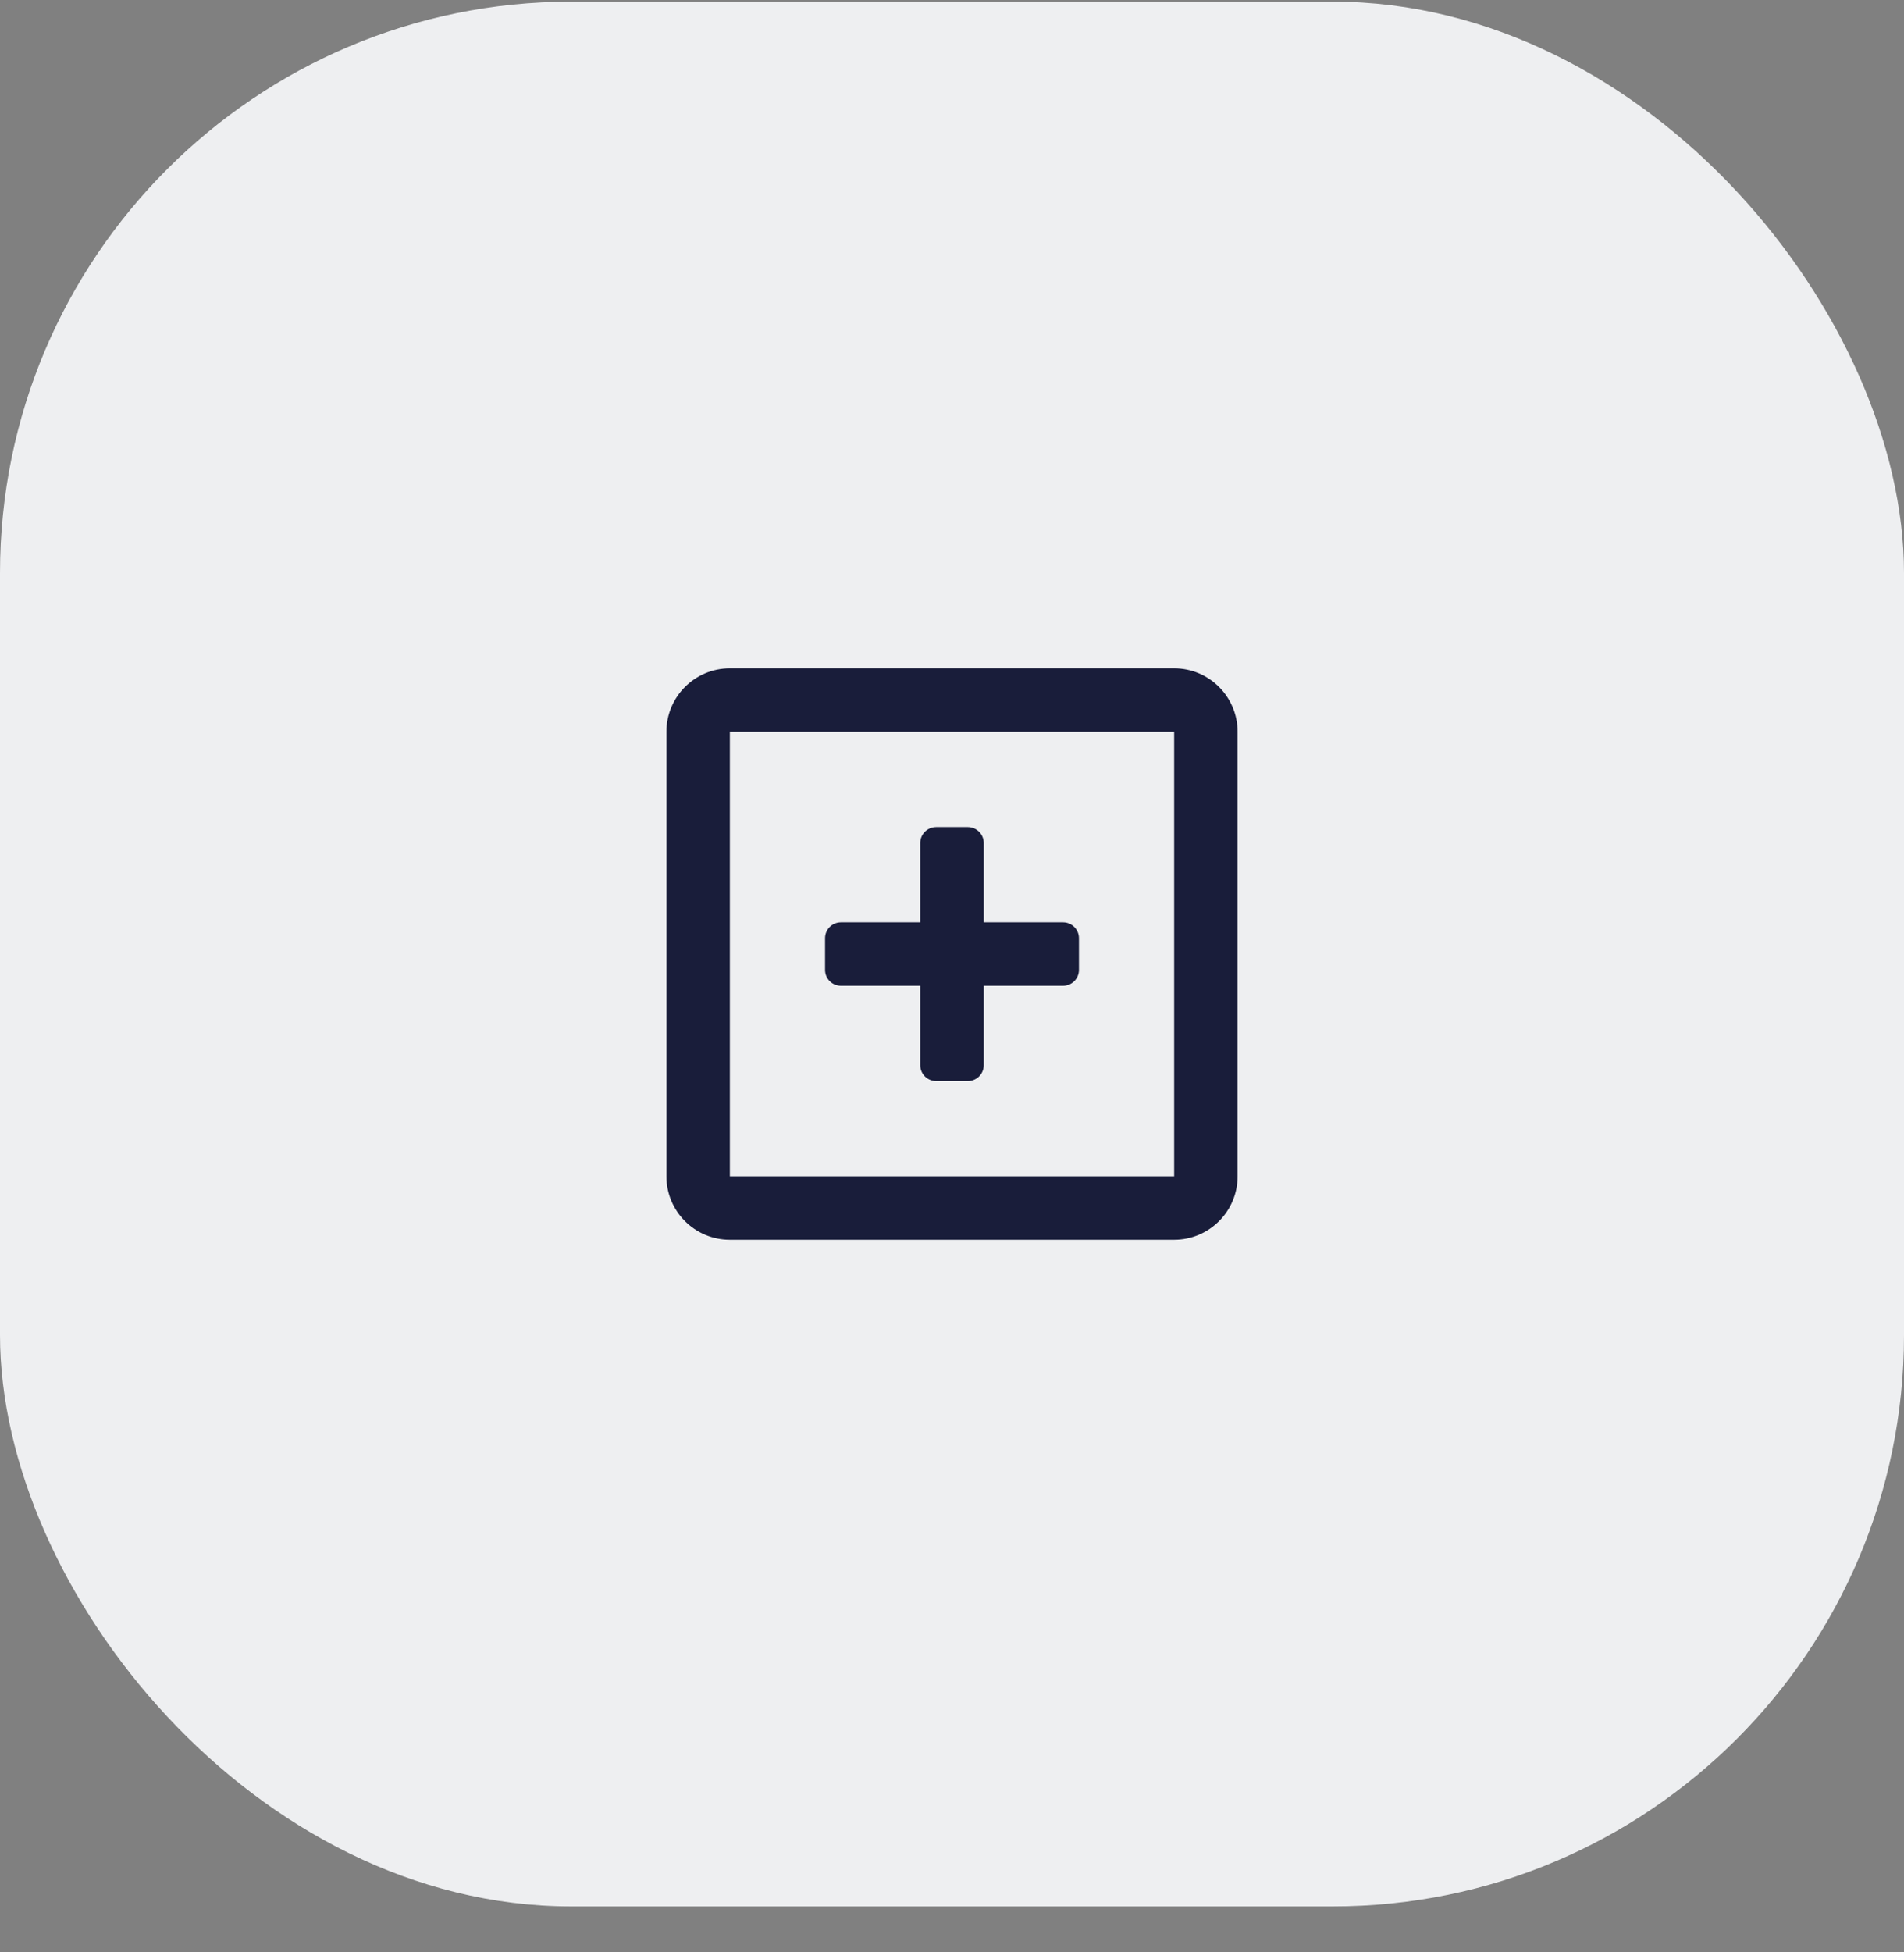
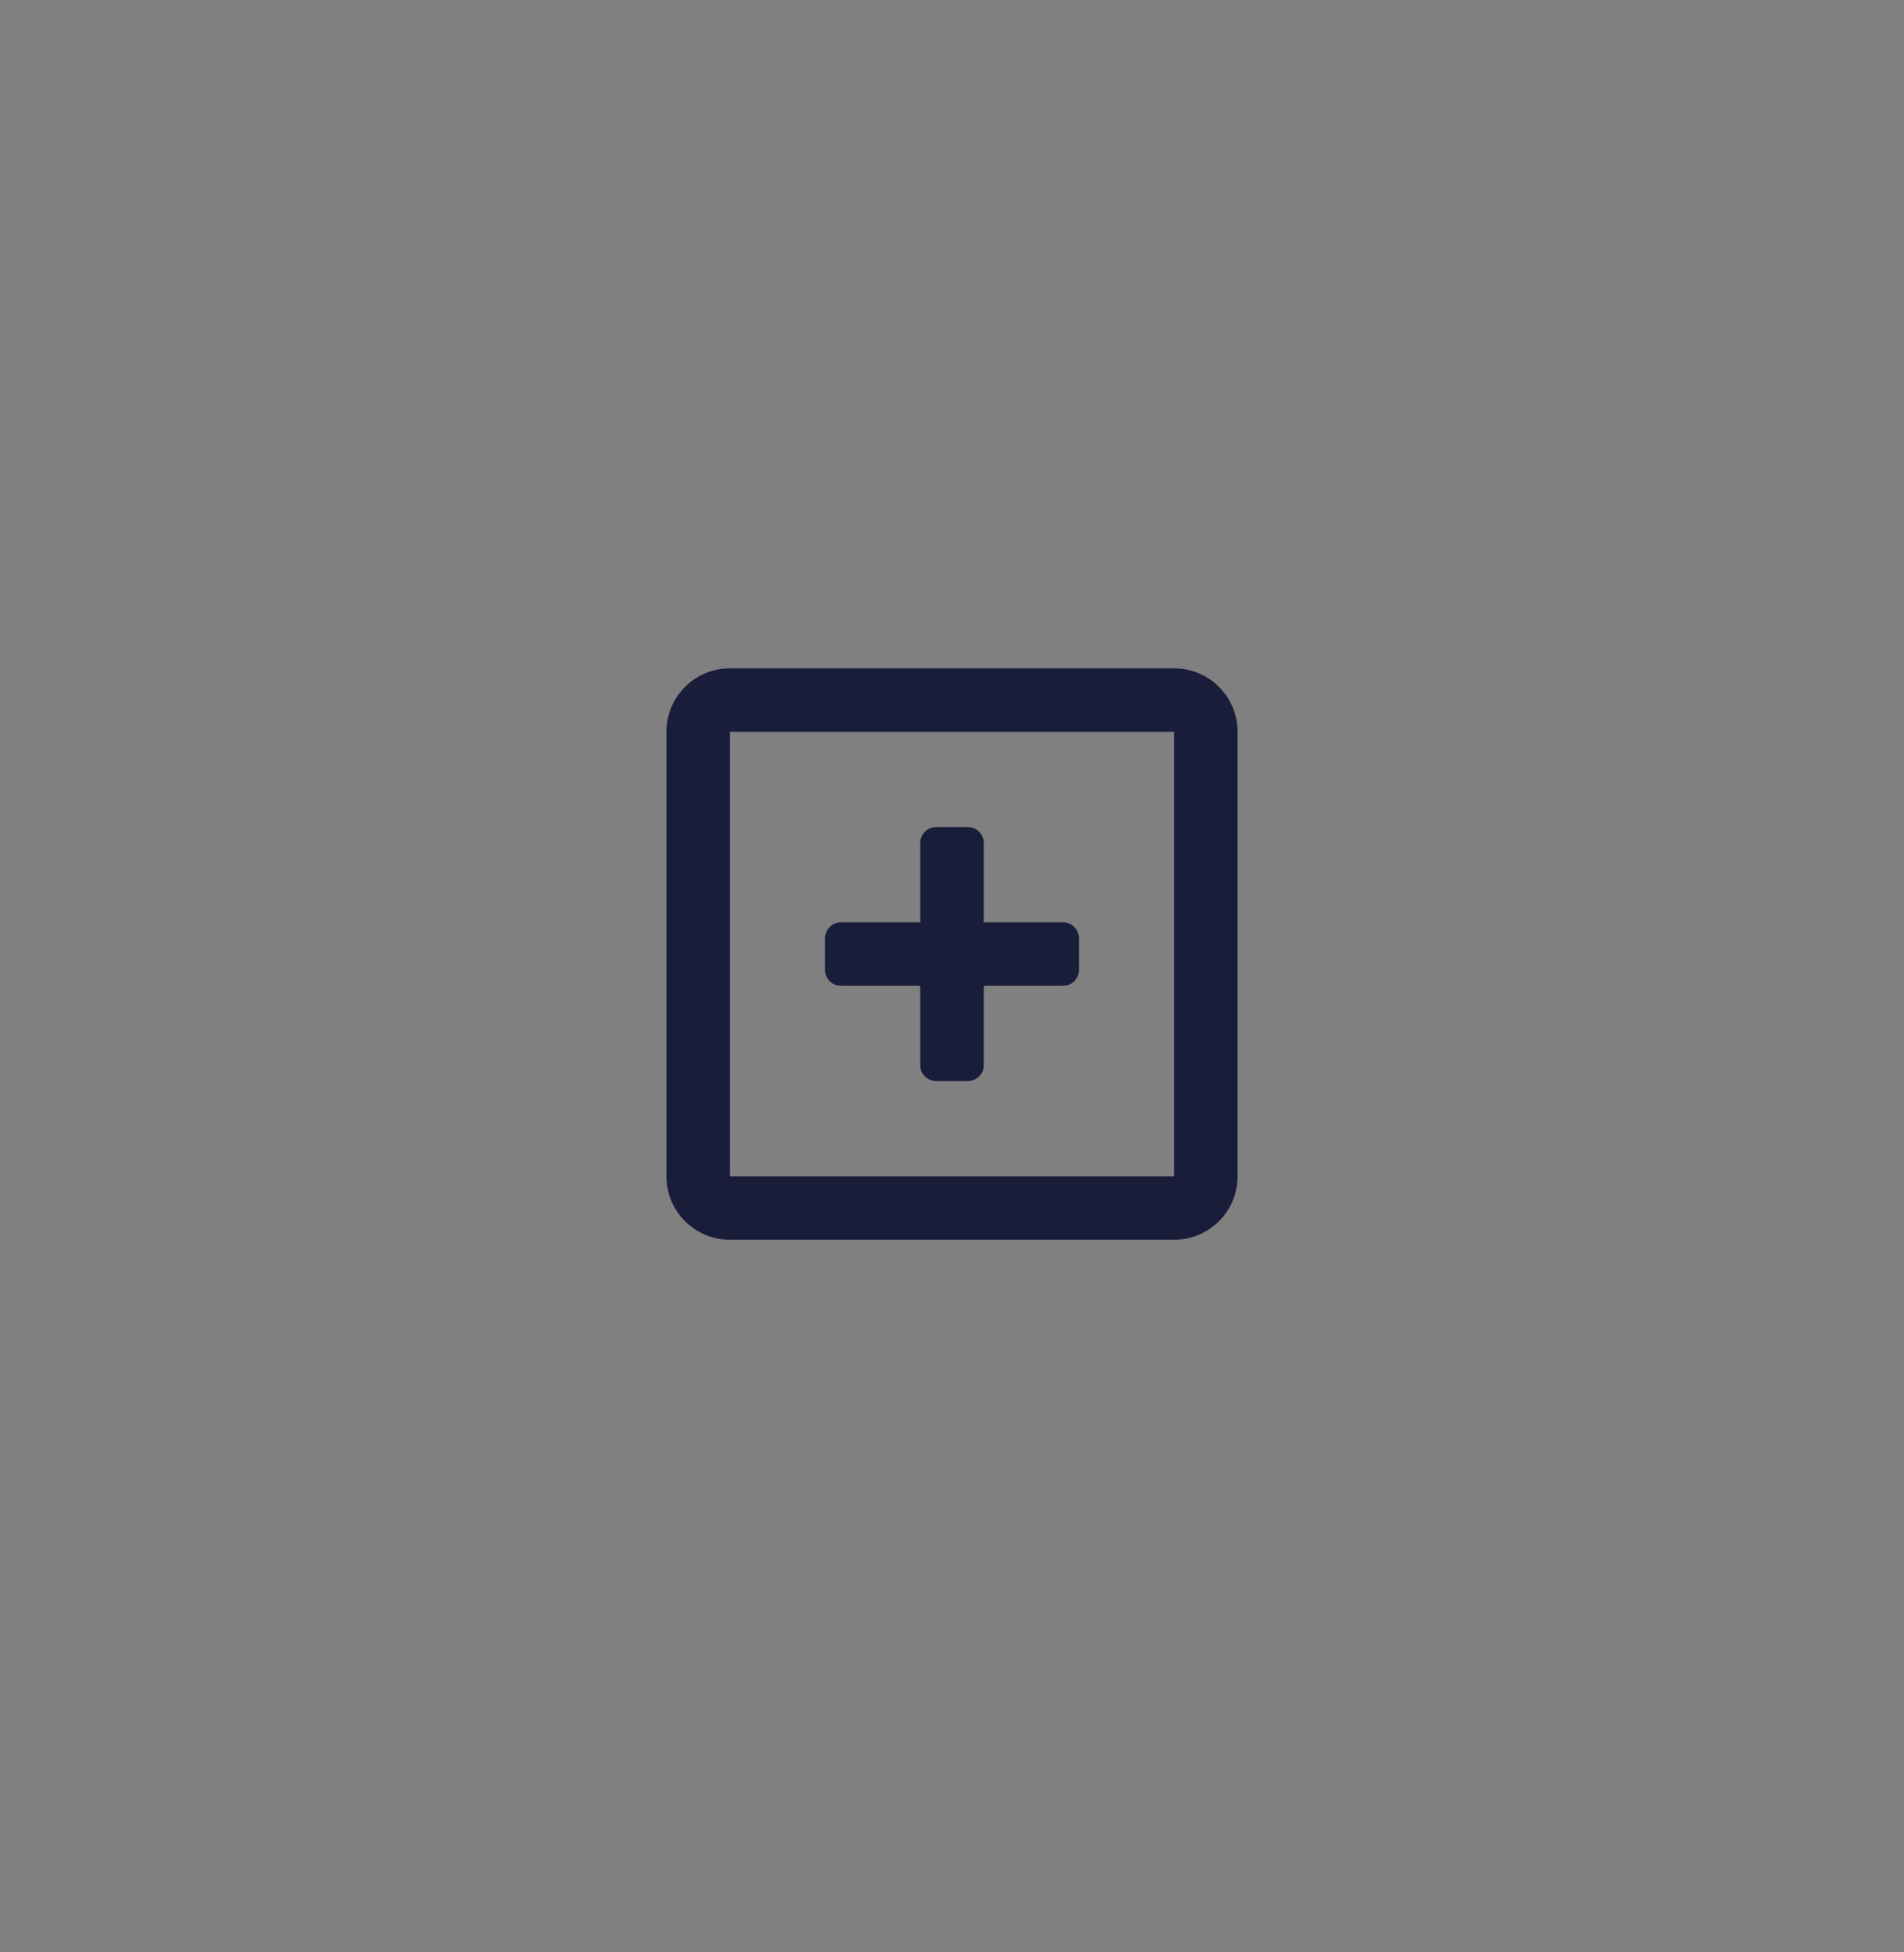
<svg xmlns="http://www.w3.org/2000/svg" width="40" height="41" viewBox="0 0 40 41" fill="none">
  <rect x="0" y="0" width="40" height="41" fill="#808080" stroke="none" />
-   <rect y="0.035" width="40" height="40" rx="12" fill="#EEEFF1" />
  <path fill-rule="evenodd" clip-rule="evenodd" d="M24.667 14.035H15.333C14.597 14.035 14 14.632 14 15.368V24.702C14 25.438 14.597 26.035 15.333 26.035H24.667C25.403 26.035 26 25.438 26 24.702V15.368C26 14.632 25.403 14.035 24.667 14.035ZM24.667 24.702H15.333V15.368H24.667V24.702ZM19.333 20.702H17.667C17.483 20.702 17.333 20.553 17.333 20.369V19.702C17.333 19.518 17.483 19.369 17.667 19.369H19.333V17.702C19.333 17.518 19.483 17.369 19.667 17.369H20.333C20.517 17.369 20.667 17.518 20.667 17.702V19.369H22.333C22.517 19.369 22.667 19.518 22.667 19.702V20.369C22.667 20.553 22.517 20.702 22.333 20.702H20.667V22.369C20.667 22.553 20.517 22.702 20.333 22.702H19.667C19.483 22.702 19.333 22.553 19.333 22.369V20.702Z" fill="#191D3A" />
</svg>